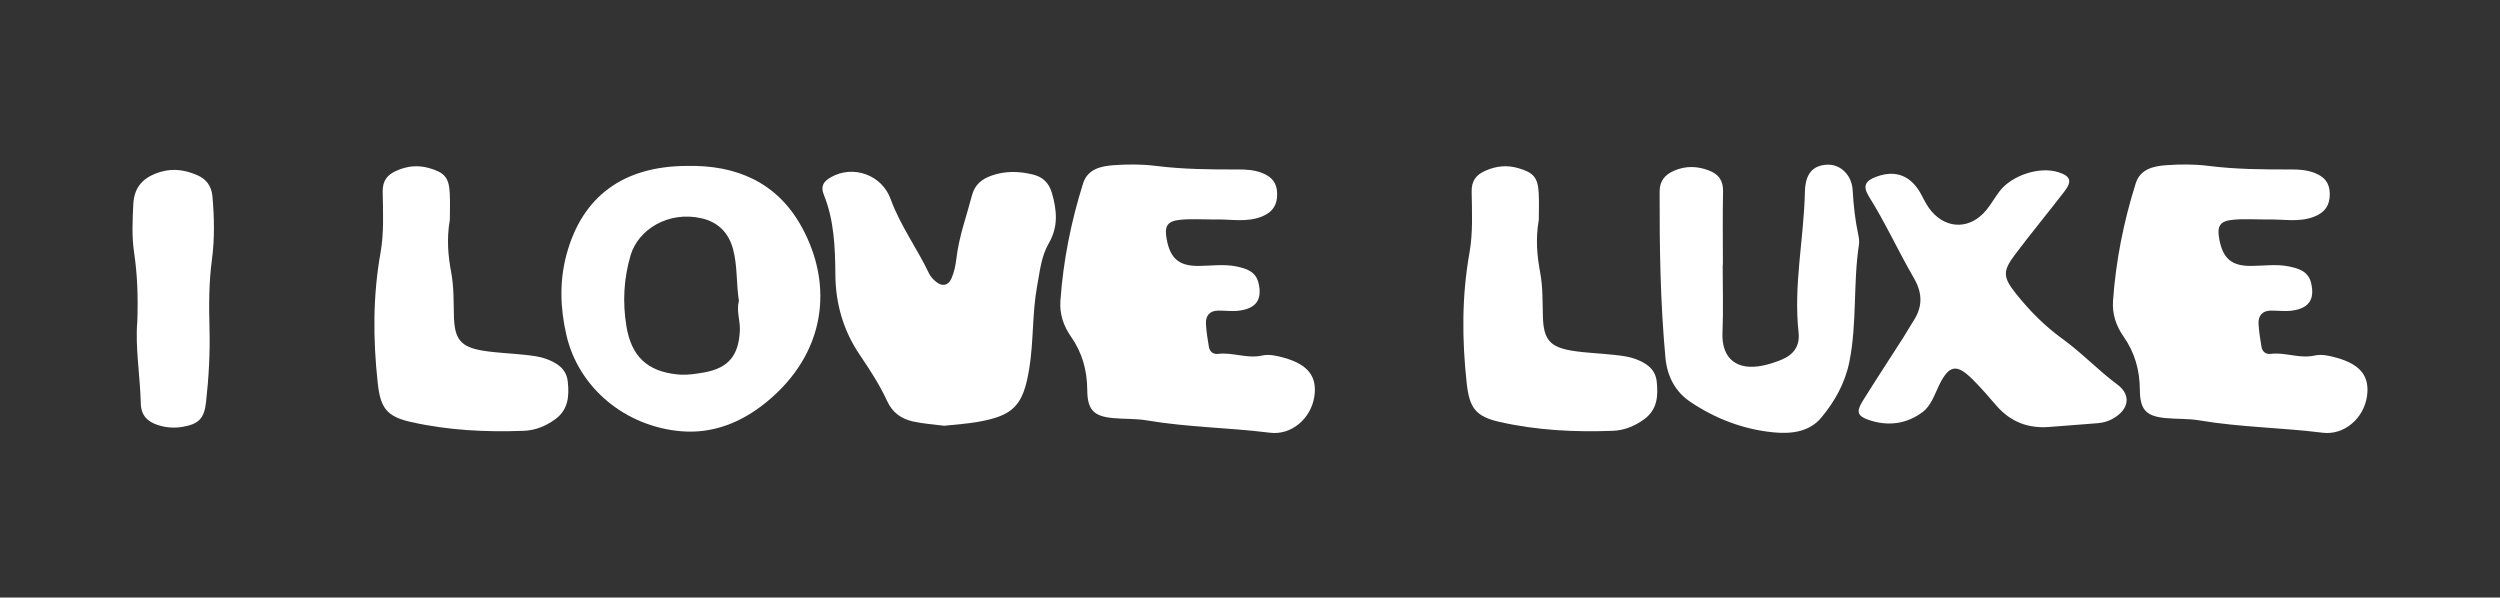
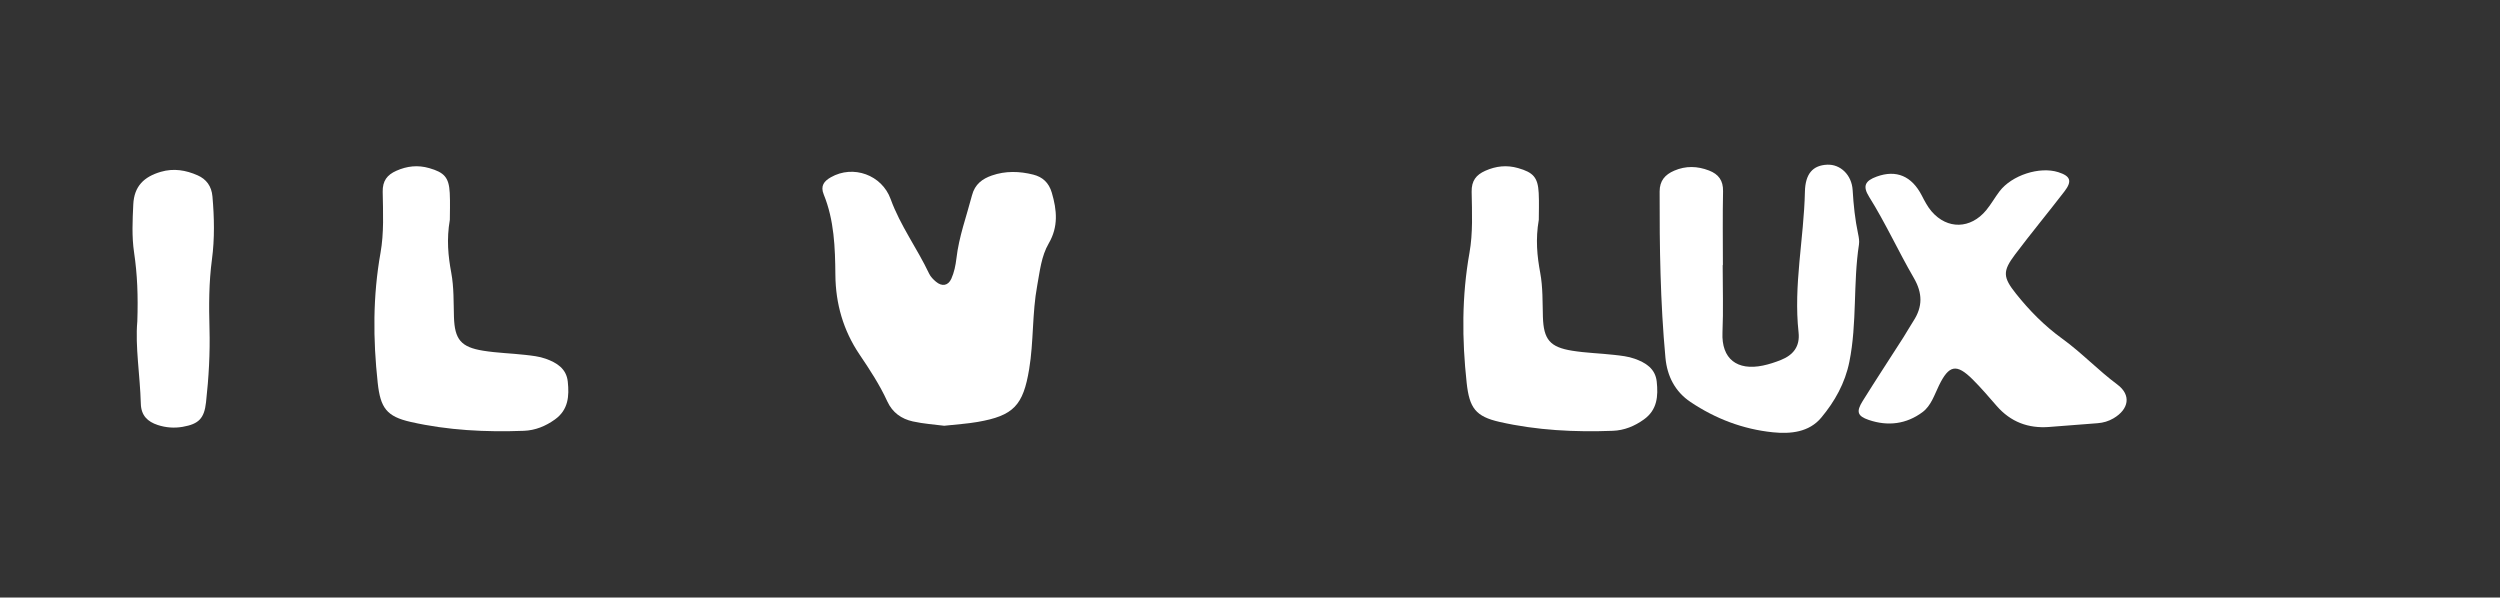
<svg xmlns="http://www.w3.org/2000/svg" id="_Слой_1" data-name="Слой 1" viewBox="0 0 2000 478">
  <rect x="0" y="0" width="2000" height="478" fill="#333333" stroke="none" />
  <defs>
    <style> .cls-1 { fill: #fff; } </style>
  </defs>
  <path class="cls-1" d="M109.85,257.21c.71-20.49,0-37.82-2.57-55.1-1.92-12.81-1.26-25.72-.65-38.64.7-14.58,8.68-22.11,22-26.01,10.37-3.03,20.11-1.32,29.43,2.79,6.94,3.06,11.18,8.6,11.9,16.93,1.47,16.85,1.82,33.69-.41,50.4-2.46,18.46-2.47,36.88-1.96,55.42.54,19.65-.61,39.27-2.77,58.81-1.43,12.97-5.86,17.42-18.66,19.65-6.76,1.18-13.48.67-19.95-1.45-8.1-2.65-13.29-7.54-13.55-16.98-.63-22.97-4.6-45.82-2.82-65.83h0Z" />
  <path class="cls-1" d="M359.87,175.85c-2.7,15.66-1.33,29.06,1.14,42.37,2.17,11.7,1.8,23.49,2.15,35.28.55,18.13,5.62,24.21,23.44,27.08,11.05,1.78,22.34,2.06,33.49,3.32,5.56.62,11.29,1.22,16.49,3.09,8.66,3.11,16.53,7.78,17.64,18.31,1.22,11.56.5,22.51-10.22,30.23-7.53,5.42-15.79,8.78-24.96,9.12-30.42,1.13-60.69-.35-90.48-7.1-19.29-4.37-24.2-11.19-26.39-31.26-3.8-34.84-3.94-69.35,2.25-104.08,2.83-15.87,2.01-32.51,1.73-48.78-.15-8.81,3.57-13.54,10.94-16.82,8.54-3.8,17.16-4.74,26.25-2.13,12.12,3.47,15.81,7.46,16.46,19.93.4,7.84.07,15.72.07,21.45h0Z" />
-   <path class="cls-1" d="M549.47,132.75c39.62-.91,72.18,13.15,91.73,48.52,26.22,47.44,19.14,101.93-28.13,140.49-20.01,16.32-42.97,25.46-68.5,23.21-44.06-3.87-81.7-34.3-91.51-77.15-4.95-21.64-5.59-43.25.29-64.72,12.66-46.25,45.62-70.21,96.13-70.35ZM591.13,240.59c-2.2-13.6-1.04-27.68-4.71-41.37-3.58-13.36-12.31-21.61-25.02-24.56-26.46-6.14-50.83,8.78-56.95,29.64-5.48,18.66-6.43,37.21-3.38,56.31,3.87,24.22,16.52,36.49,40.87,38.92,7.38.74,14.6-.36,21.69-1.65,19.36-3.54,27.42-13.69,28.26-33.7.33-7.85-2.95-15.5-.75-23.59Z" />
  <path class="cls-1" d="M755.21,340.59c-7.27-.96-16.28-1.52-24.99-3.46-9.05-2.01-16.27-7.05-20.38-16.03-6.09-13.3-14.12-25.52-22.28-37.6-12.96-19.22-19.05-40.59-19.25-63.48-.2-22-.92-43.81-9.35-64.52-2.76-6.79.28-10.59,5.72-13.69,17.93-10.21,40.85-1.84,47.82,17.41,7.68,21.24,21.24,39.47,30.83,59.74,1.16,2.45,3.3,4.6,5.42,6.39,4.93,4.16,9.82,3.19,12.33-2.39,2.25-5.01,3.42-10.7,4.06-16.2,2-17.42,8.08-33.76,12.48-50.56,2.31-8.84,8.27-13.16,15.86-15.8,10.88-3.79,22.19-3.48,33.18-.69,7.3,1.85,12.39,6.29,14.79,14.44,4.12,14.02,5.33,27.2-2.44,40.53-6.01,10.32-7.09,22.2-9.25,33.84-4.1,22.14-2.75,44.68-6.43,66.82-4.8,28.96-12.36,37.22-41.34,42.23-8.28,1.43-16.72,1.93-26.79,3.05h0Z" />
-   <path class="cls-1" d="M971.52,175.61c-8.98,0-18.02-.65-26.92.17-10.92,1.01-13.27,4.99-11.2,15.87,2.91,15.31,9.95,21.19,25.38,21.1,10.1-.06,20.24-1.65,30.26.4,7.81,1.6,15.5,3.92,17.73,13.12,3.18,13.19-1.61,20.41-15.33,22.25-5.5.74-11.19-.08-16.79-.03-7.06.06-10.26,4.19-9.89,10.78.34,6.12,1.36,12.21,2.36,18.27.65,3.88,3.63,6.03,7.24,5.58,11.81-1.46,23.25,3.99,35.16,1.34,6.07-1.34,12.16.2,18.21,1.91,18.59,5.29,26.15,14.82,23.75,30.82-2.66,17.69-18.37,31.15-35.44,29-32.8-4.12-65.98-4.34-98.64-9.88-8.81-1.49-17.94-.98-26.88-1.82-15.58-1.46-20.6-6.54-20.71-22.52-.11-15.7-3.99-29.8-13.06-42.73-5.91-8.42-9.16-17.95-8.42-28.55,2.24-32.07,8.51-63.38,18.15-93.98,3.61-11.47,14.26-13.81,24.38-14.54,11.16-.8,22.58-.87,33.65.53,21.83,2.75,43.7,2.95,65.61,2.87,6.79-.02,13.37.32,19.8,2.92,7.52,3.04,11.65,7.72,11.81,16.4.17,9.2-3.72,14.81-11.86,18.2-12.48,5.18-25.56,2.08-38.34,2.52Z" />
  <path class="cls-1" d="M1231.03,175.85c-2.7,15.66-1.33,29.06,1.14,42.37,2.17,11.7,1.8,23.49,2.15,35.28.55,18.13,5.62,24.21,23.44,27.08,11.05,1.78,22.34,2.06,33.49,3.32,5.56.62,11.29,1.22,16.49,3.09,8.66,3.11,16.53,7.78,17.64,18.31,1.22,11.56.5,22.51-10.22,30.23-7.53,5.42-15.79,8.78-24.96,9.12-30.42,1.13-60.69-.35-90.48-7.1-19.29-4.37-24.2-11.19-26.39-31.26-3.8-34.84-3.94-69.35,2.25-104.08,2.83-15.87,2.01-32.51,1.73-48.78-.15-8.81,3.57-13.54,10.94-16.82,8.54-3.8,17.16-4.74,26.25-2.13,12.12,3.47,15.81,7.46,16.46,19.93.4,7.84.07,15.72.07,21.45h0Z" />
  <path class="cls-1" d="M1378.14,212.09c0,17.99.61,36.01-.16,53.96-.91,21.16,11.8,30.67,32.33,26.4,4.9-1.02,9.75-2.61,14.41-4.47,9.84-3.95,15.36-10.77,14.13-22.07-4.13-37.77,4.26-74.99,5.08-112.56.32-14.38,6.33-21.1,17.85-21.6,10.47-.45,19.62,8.09,20.34,20.39.69,11.82,1.91,23.49,4.37,35.06.58,2.73,1.09,5.68.68,8.38-4.77,31.09-1.43,62.81-7.68,93.84-3.45,17.15-11.72,31.77-22.48,44.68-9.74,11.69-24.51,13.19-38.8,11.72-23.87-2.46-45.84-10.86-65.77-24.2-12.48-8.36-18.73-20.8-20.09-35.44-4.11-44.24-4.75-88.63-4.65-133.03.02-8.6,4.35-13.45,11.64-16.61,9.27-4.02,18.54-3.72,27.85-.14,7.64,2.94,11.43,7.99,11.25,16.66-.41,19.67-.13,39.35-.13,59.03h-.17v.02Z" />
  <path class="cls-1" d="M1639.41,341.57c-16.79,1.31-30.89-4-42.06-16.82-6.27-7.18-12.46-14.48-19.21-21.19-12.95-12.88-18.96-11.59-26.94,4.77-3.67,7.54-6.33,16.24-13.13,21.33-12.94,9.68-27.82,11.5-43.1,6.28-9.05-3.09-10.14-6.61-4.85-15.09,10.68-17.15,21.79-34.04,32.67-51.06,2.72-4.26,5.15-8.7,7.91-12.93,7.51-11.49,7.45-22.28.33-34.55-12.39-21.34-22.61-43.89-35.74-64.87-5.32-8.51-3.33-12.78,6.16-16.2,15.65-5.65,27.97-.37,35.96,15.13,2.3,4.45,4.66,9.05,7.91,12.8,12.59,14.53,31.13,14.09,43.6-.95,3.93-4.74,6.95-10.22,10.68-15.13,9.84-12.94,32.05-20.1,47.02-15.36,9.83,3.12,11.31,7.15,4.86,15.51-13,16.9-26.61,33.33-39.43,50.37-10.08,13.39-9.74,18.15.69,31.27,10.85,13.63,22.86,25.79,37.22,36.19,15.35,11.11,28.52,25.1,43.89,36.53,11.35,8.44,9.28,19.83-3.06,27.07-3.92,2.3-8.18,3.57-12.77,3.9-12.88.93-25.75,1.99-38.62,2.99h0Z" />
-   <path class="cls-1" d="M1813.6,175.61c-8.98,0-18.02-.65-26.92.17-10.92,1.01-13.27,4.99-11.2,15.87,2.91,15.31,9.95,21.19,25.38,21.1,10.1-.06,20.24-1.65,30.26.4,7.82,1.6,15.5,3.92,17.73,13.12,3.18,13.19-1.61,20.41-15.33,22.25-5.5.74-11.19-.08-16.79-.03-7.06.06-10.26,4.19-9.89,10.78.34,6.12,1.36,12.21,2.36,18.27.65,3.88,3.63,6.03,7.24,5.58,6.6-.82,13.08.52,19.59,1.4,4.23.57,8.47.95,12.76.42.94-.12,1.87-.27,2.82-.48,6.07-1.34,12.16.2,18.21,1.91,18.59,5.29,26.15,14.82,23.75,30.82-2.66,17.69-18.37,31.15-35.44,29-32.8-4.12-65.98-4.34-98.64-9.88-8.81-1.49-17.94-.98-26.88-1.82-15.58-1.46-20.6-6.54-20.71-22.52-.11-15.7-3.99-29.8-13.06-42.73-5.91-8.42-9.16-17.95-8.42-28.55,2.24-32.07,8.51-63.38,18.15-93.98,3.61-11.47,14.26-13.81,24.38-14.54,11.16-.8,22.58-.87,33.65.53,21.83,2.75,43.7,2.95,65.61,2.87,6.79-.02,13.37.32,19.8,2.92,7.52,3.04,11.65,7.72,11.81,16.4.17,9.2-3.72,14.81-11.86,18.2-12.48,5.18-25.56,2.08-38.34,2.52Z" />
</svg>